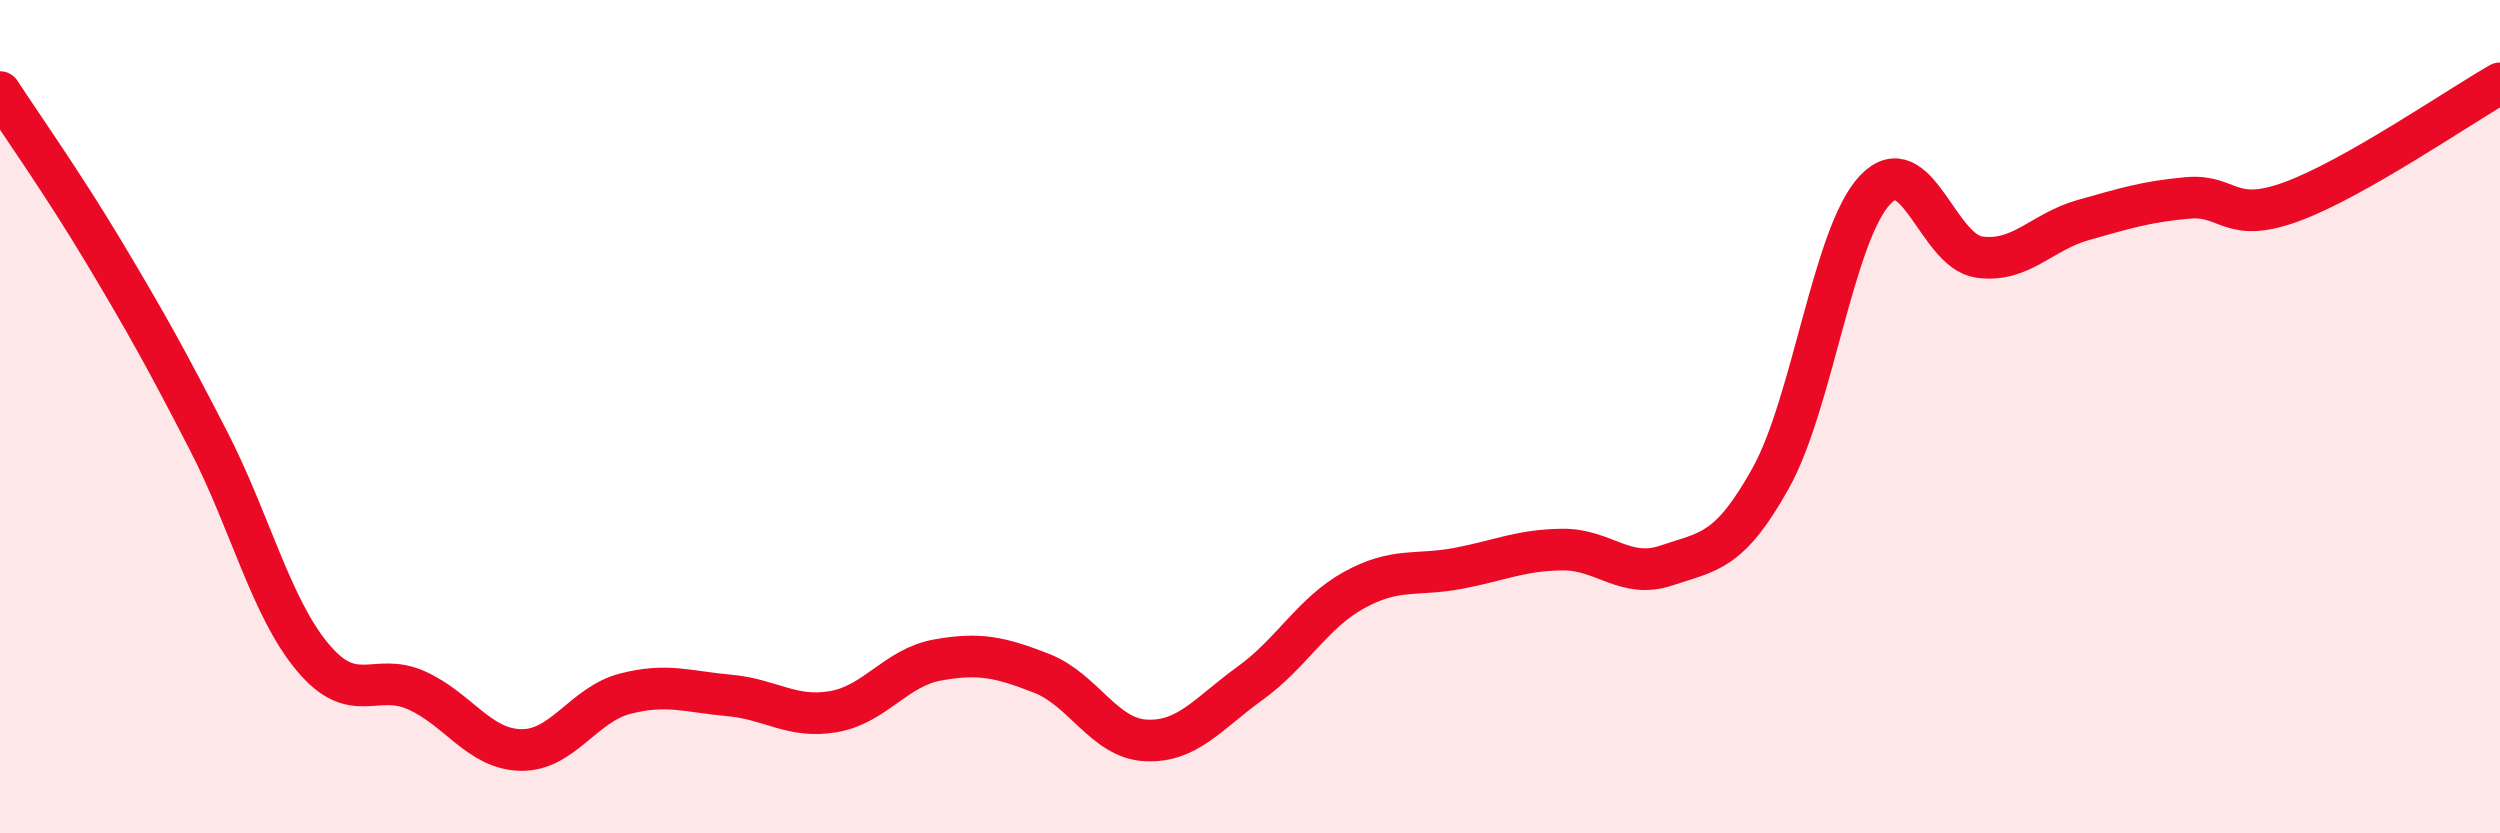
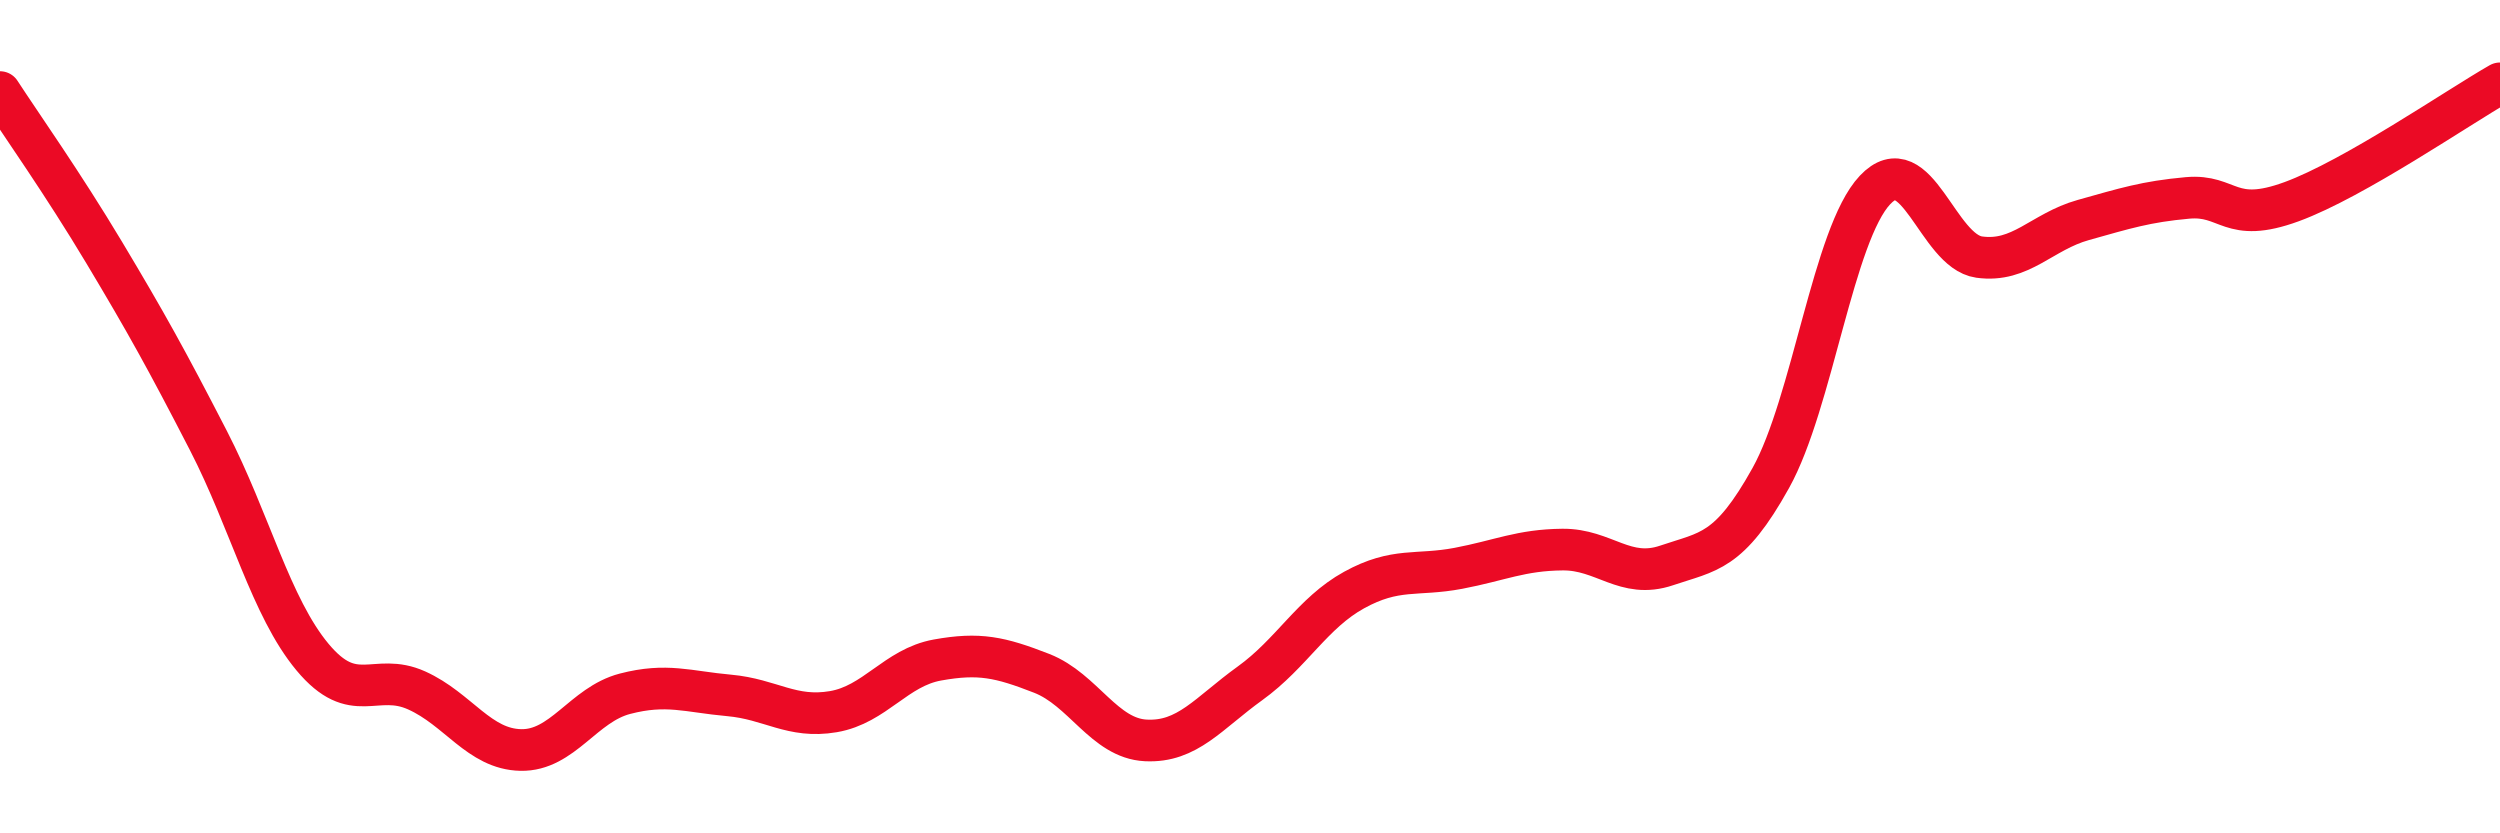
<svg xmlns="http://www.w3.org/2000/svg" width="60" height="20" viewBox="0 0 60 20">
-   <path d="M 0,2.21 C 0.5,2.98 1.5,4.39 2.5,6.06 C 3.5,7.73 4,8.63 5,10.57 C 6,12.51 6.5,14.57 7.5,15.77 C 8.5,16.97 9,16.12 10,16.57 C 11,17.02 11.5,17.98 12.5,18 C 13.5,18.02 14,16.91 15,16.65 C 16,16.39 16.5,16.6 17.5,16.69 C 18.5,16.78 19,17.25 20,17.08 C 21,16.91 21.5,16.02 22.5,15.84 C 23.5,15.66 24,15.77 25,16.16 C 26,16.55 26.5,17.72 27.5,17.77 C 28.5,17.82 29,17.12 30,16.4 C 31,15.68 31.5,14.71 32.5,14.16 C 33.5,13.61 34,13.83 35,13.64 C 36,13.45 36.5,13.2 37.5,13.19 C 38.5,13.18 39,13.91 40,13.57 C 41,13.23 41.5,13.27 42.5,11.47 C 43.5,9.67 44,5.62 45,4.56 C 46,3.5 46.5,6.03 47.5,6.17 C 48.5,6.31 49,5.56 50,5.28 C 51,5 51.5,4.84 52.5,4.75 C 53.5,4.66 53.5,5.39 55,4.84 C 56.5,4.29 59,2.57 60,2L60 20L0 20Z" fill="#EB0A25" opacity="0.1" stroke-linecap="round" stroke-linejoin="round" />
  <path d="M 0,2.21 C 0.5,2.98 1.5,4.39 2.5,6.06 C 3.5,7.73 4,8.63 5,10.57 C 6,12.51 6.5,14.57 7.5,15.77 C 8.5,16.97 9,16.12 10,16.57 C 11,17.02 11.5,17.98 12.5,18 C 13.5,18.02 14,16.91 15,16.65 C 16,16.39 16.5,16.6 17.5,16.69 C 18.5,16.78 19,17.25 20,17.08 C 21,16.91 21.5,16.02 22.5,15.84 C 23.5,15.66 24,15.77 25,16.16 C 26,16.55 26.5,17.72 27.5,17.77 C 28.5,17.82 29,17.12 30,16.4 C 31,15.68 31.5,14.71 32.5,14.16 C 33.5,13.61 34,13.83 35,13.64 C 36,13.45 36.5,13.2 37.5,13.19 C 38.5,13.18 39,13.91 40,13.57 C 41,13.23 41.5,13.27 42.5,11.47 C 43.5,9.67 44,5.62 45,4.56 C 46,3.5 46.5,6.03 47.5,6.17 C 48.5,6.31 49,5.56 50,5.28 C 51,5 51.5,4.84 52.5,4.75 C 53.5,4.66 53.5,5.39 55,4.84 C 56.5,4.29 59,2.57 60,2" stroke="#EB0A25" stroke-width="1" fill="none" stroke-linecap="round" stroke-linejoin="round" />
</svg>